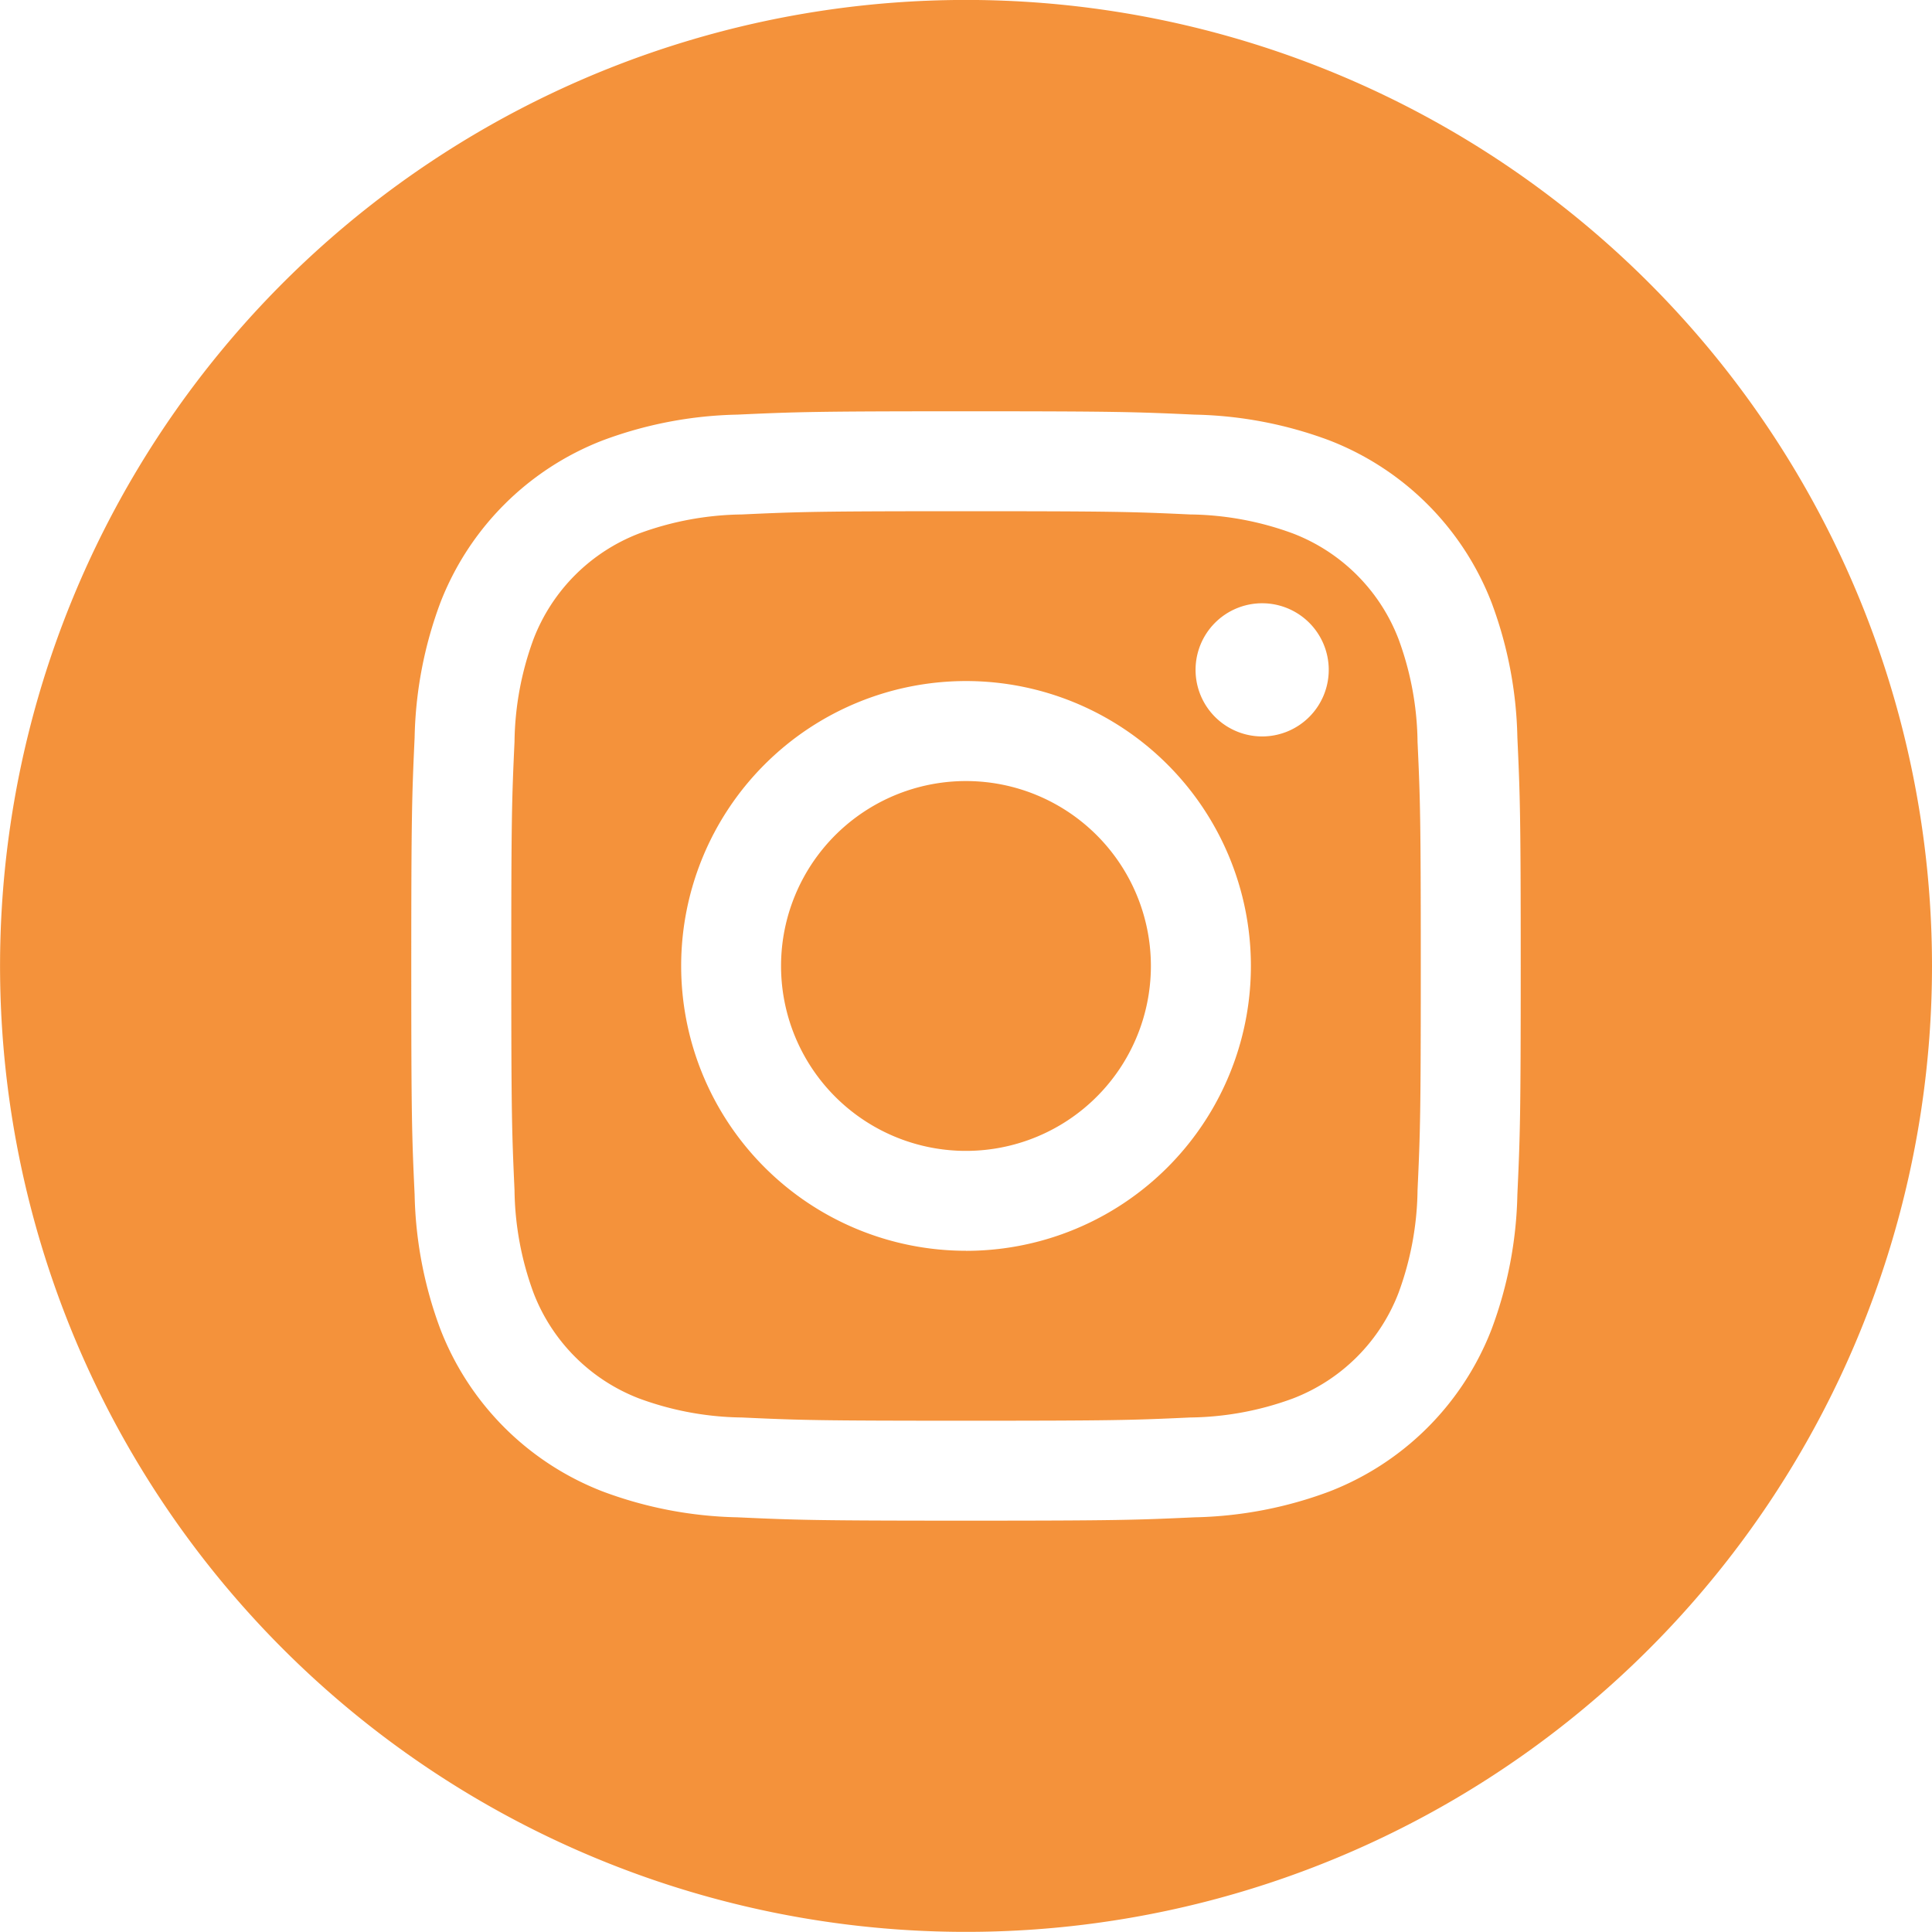
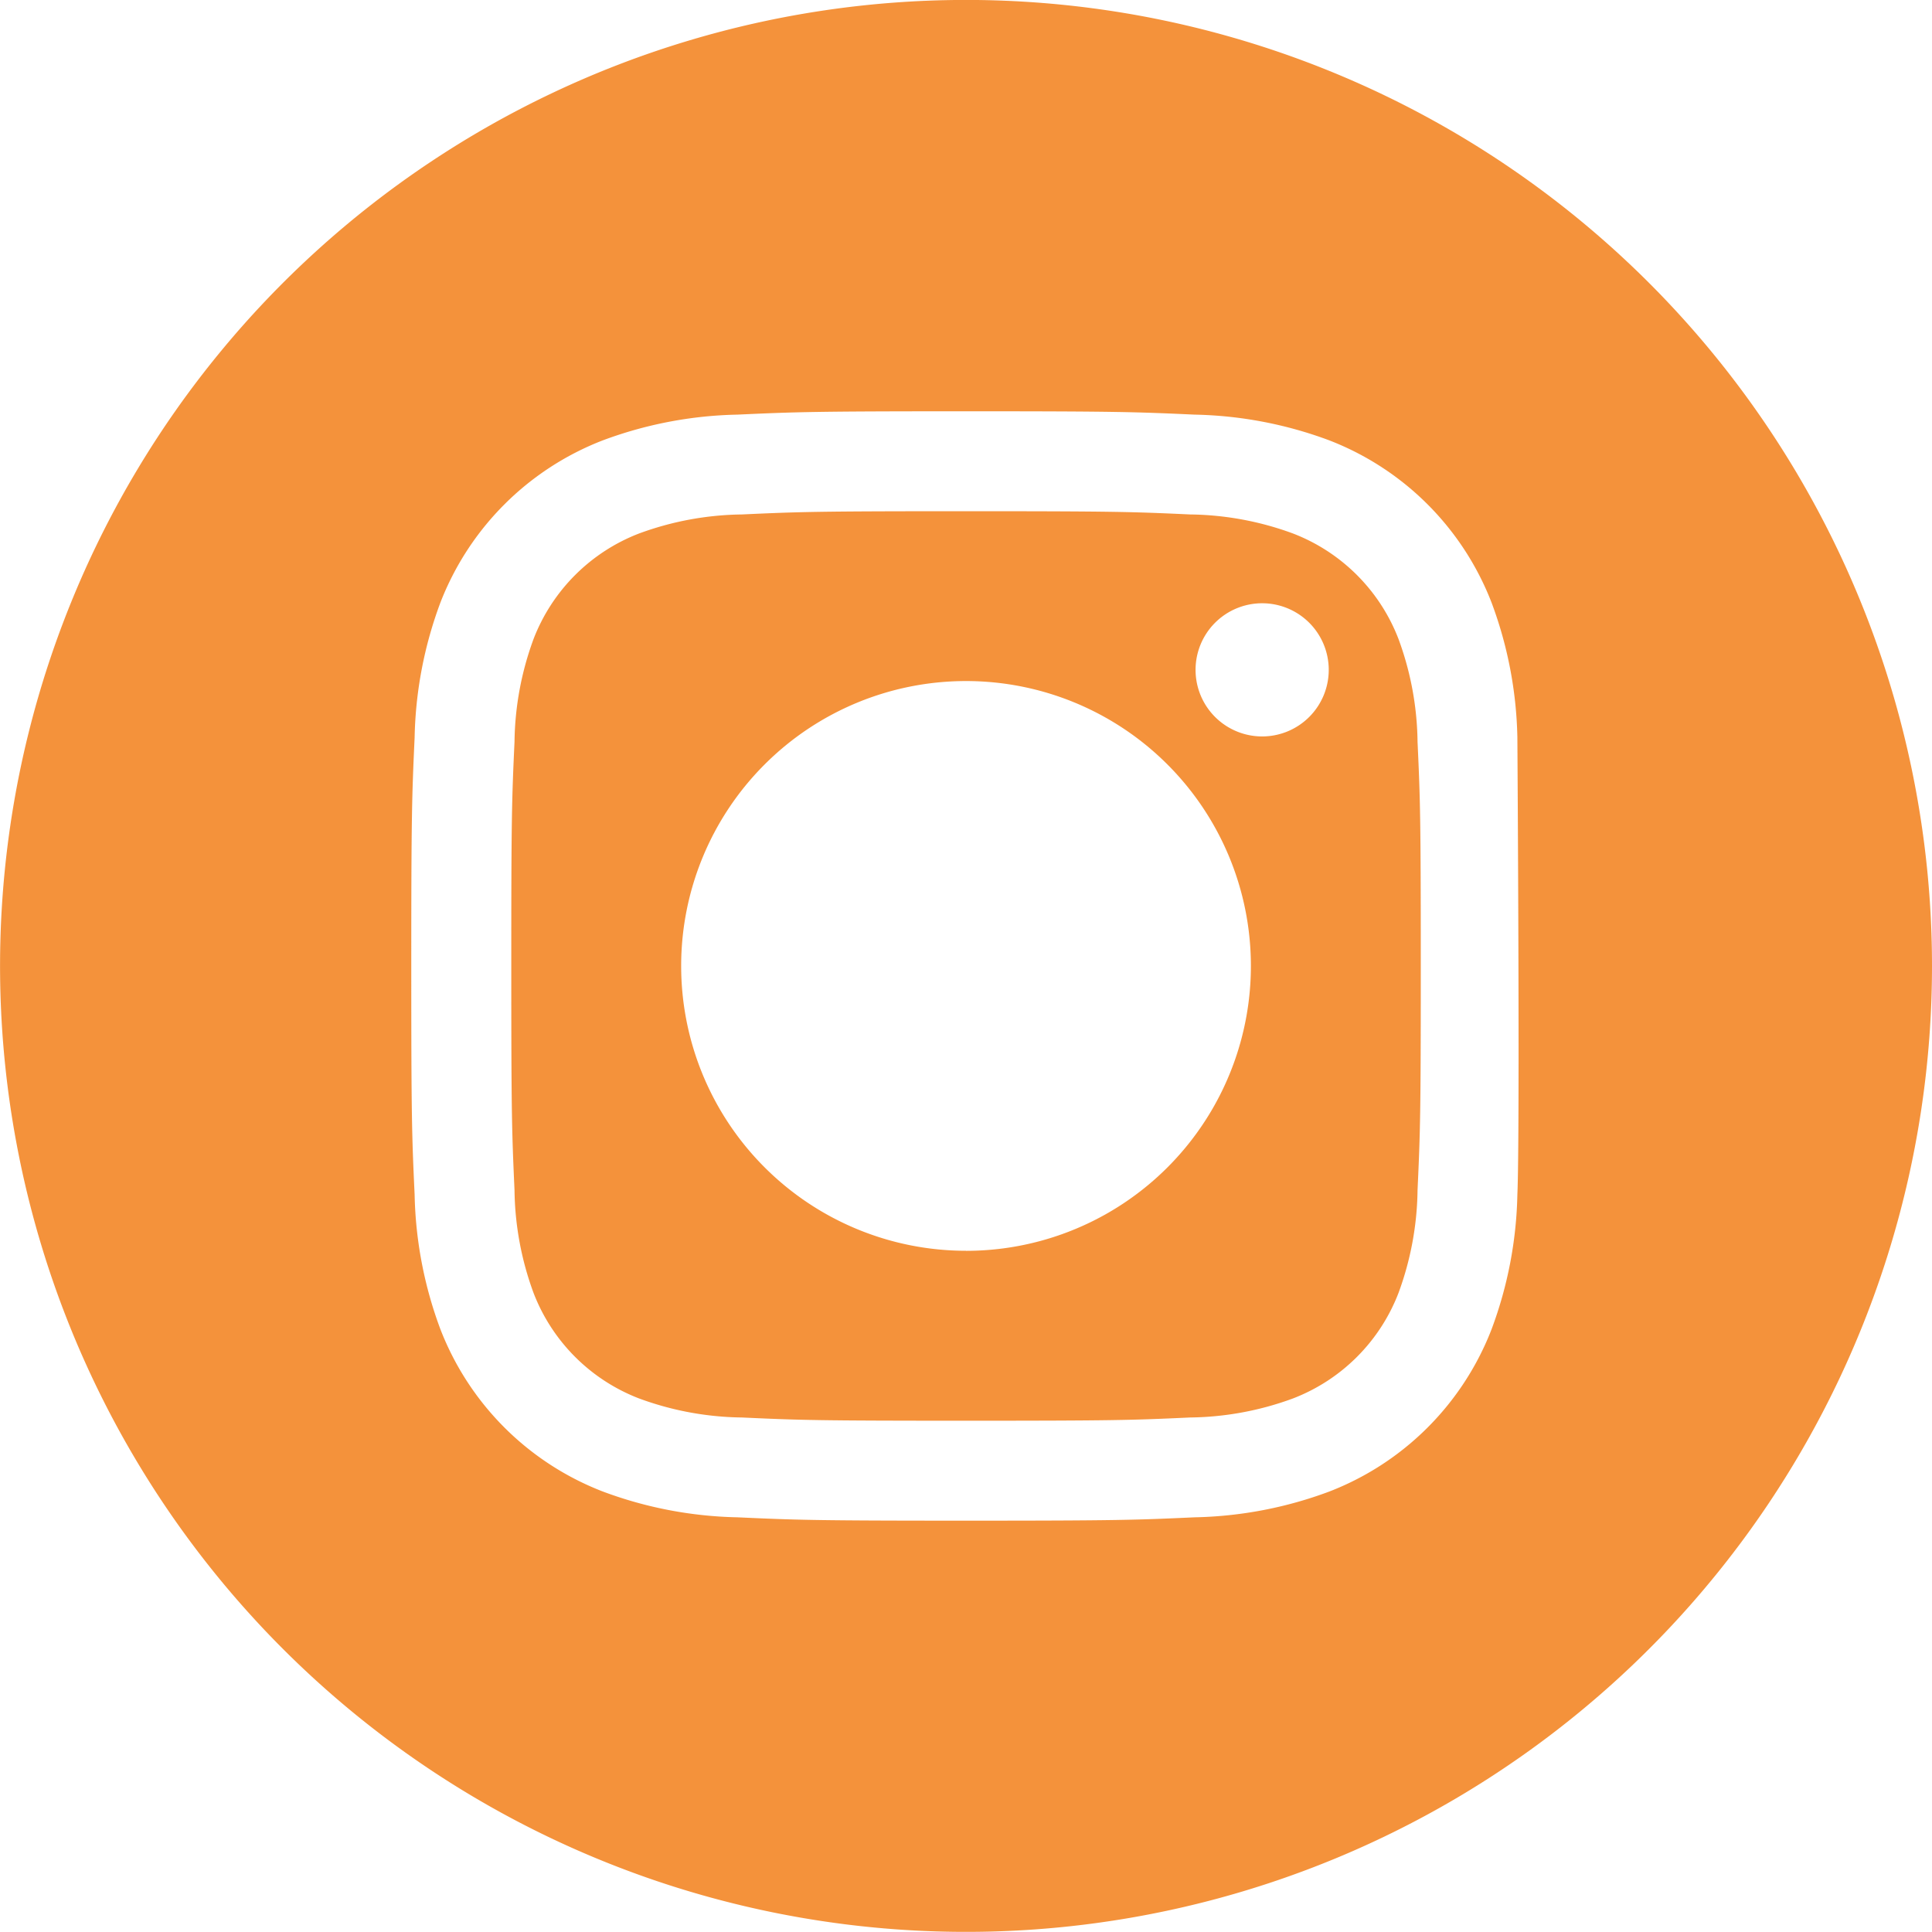
<svg xmlns="http://www.w3.org/2000/svg" width="32.263" height="32.263" viewBox="0 0 32.263 32.263">
  <g id="ig" transform="translate(0 0)" opacity="0.835">
-     <path id="Tracciato_4086" data-name="Tracciato 4086" d="M213.175,210.088A3.088,3.088,0,1,1,210.088,207,3.088,3.088,0,0,1,213.175,210.088Zm0,0" transform="translate(-193.956 -193.957)" fill="#F27D14" />
    <path id="Tracciato_4087" data-name="Tracciato 4087" d="M150.3,137.619a3.067,3.067,0,0,0-1.758-1.758,5.125,5.125,0,0,0-1.72-.319c-.977-.045-1.27-.054-3.743-.054s-2.766.009-3.743.054a5.128,5.128,0,0,0-1.72.319,3.069,3.069,0,0,0-1.758,1.758,5.127,5.127,0,0,0-.319,1.72c-.045.977-.054,1.27-.054,3.743s.01,2.766.054,3.743a5.125,5.125,0,0,0,.319,1.72,3.067,3.067,0,0,0,1.758,1.758,5.119,5.119,0,0,0,1.72.319c.977.045,1.269.054,3.743.054s2.767-.009,3.743-.054a5.119,5.119,0,0,0,1.72-.319,3.067,3.067,0,0,0,1.758-1.758,5.129,5.129,0,0,0,.319-1.72c.045-.977.054-1.27.054-3.743s-.009-2.766-.054-3.743A5.118,5.118,0,0,0,150.3,137.619Zm-7.221,10.219a4.757,4.757,0,1,1,4.757-4.757A4.757,4.757,0,0,1,143.079,147.839Zm4.945-8.589a1.112,1.112,0,1,1,1.112-1.112A1.112,1.112,0,0,1,148.023,139.249Zm0,0" transform="translate(-126.947 -126.951)" fill="#F27D14" />
-     <path id="Tracciato_4088" data-name="Tracciato 4088" d="M16.132,0A16.131,16.131,0,1,0,32.263,16.131,16.133,16.133,0,0,0,16.132,0Zm9.207,19.95a6.8,6.8,0,0,1-.431,2.249A4.736,4.736,0,0,1,22.2,24.908a6.8,6.8,0,0,1-2.248.431c-.988.045-1.3.056-3.819.056s-2.831-.011-3.819-.056a6.8,6.8,0,0,1-2.248-.431A4.736,4.736,0,0,1,7.355,22.2a6.794,6.794,0,0,1-.431-2.248c-.046-.988-.056-1.3-.056-3.819s.011-2.831.056-3.819a6.8,6.8,0,0,1,.43-2.249,4.74,4.74,0,0,1,2.709-2.709,6.8,6.8,0,0,1,2.249-.431c.988-.045,1.3-.056,3.819-.056s2.831.011,3.819.056a6.8,6.8,0,0,1,2.249.43,4.738,4.738,0,0,1,2.709,2.709,6.8,6.8,0,0,1,.431,2.249c.045.988.056,1.3.056,3.819S25.384,18.963,25.339,19.95Zm0,0" transform="translate(0 -0.001)" fill="#F27D14" />
+     <path id="Tracciato_4088" data-name="Tracciato 4088" d="M16.132,0A16.131,16.131,0,1,0,32.263,16.131,16.133,16.133,0,0,0,16.132,0Zm9.207,19.95a6.8,6.8,0,0,1-.431,2.249A4.736,4.736,0,0,1,22.2,24.908a6.8,6.8,0,0,1-2.248.431c-.988.045-1.3.056-3.819.056s-2.831-.011-3.819-.056a6.8,6.8,0,0,1-2.248-.431A4.736,4.736,0,0,1,7.355,22.2a6.794,6.794,0,0,1-.431-2.248c-.046-.988-.056-1.3-.056-3.819s.011-2.831.056-3.819a6.8,6.8,0,0,1,.43-2.249,4.74,4.74,0,0,1,2.709-2.709,6.8,6.8,0,0,1,2.249-.431c.988-.045,1.3-.056,3.819-.056s2.831.011,3.819.056a6.8,6.8,0,0,1,2.249.43,4.738,4.738,0,0,1,2.709,2.709,6.8,6.8,0,0,1,.431,2.249S25.384,18.963,25.339,19.95Zm0,0" transform="translate(0 -0.001)" fill="#F27D14" />
  </g>
</svg>